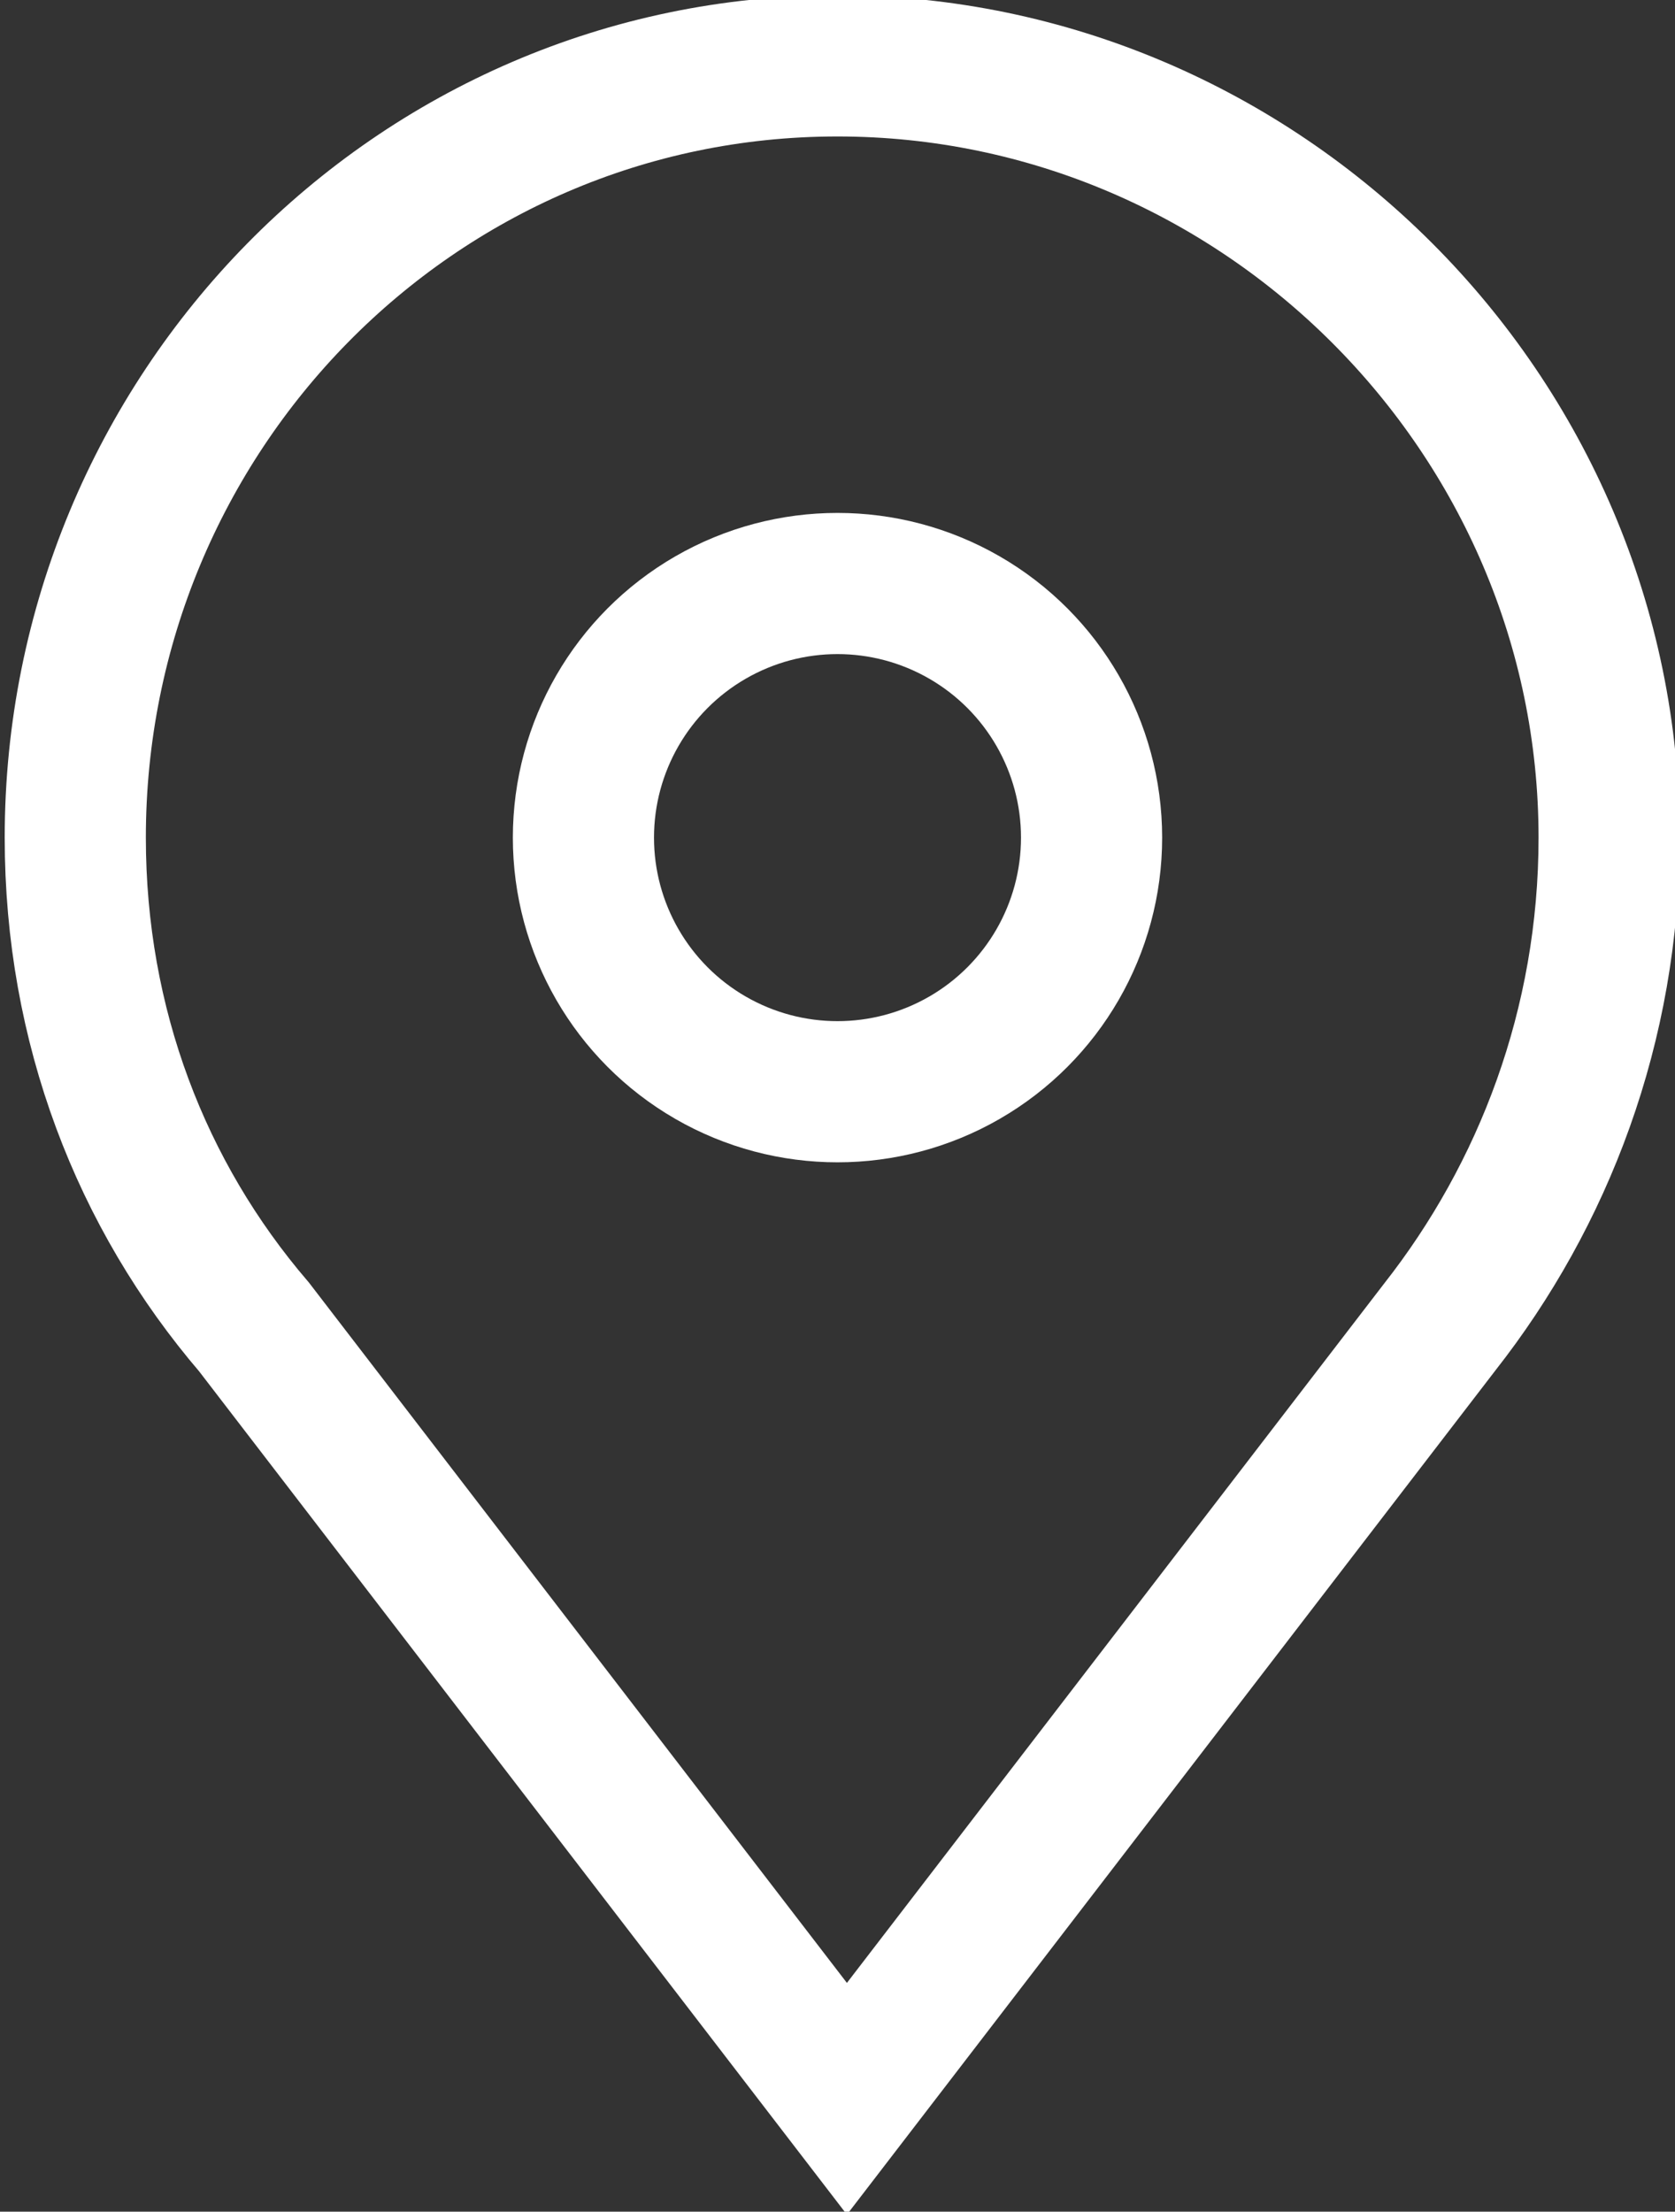
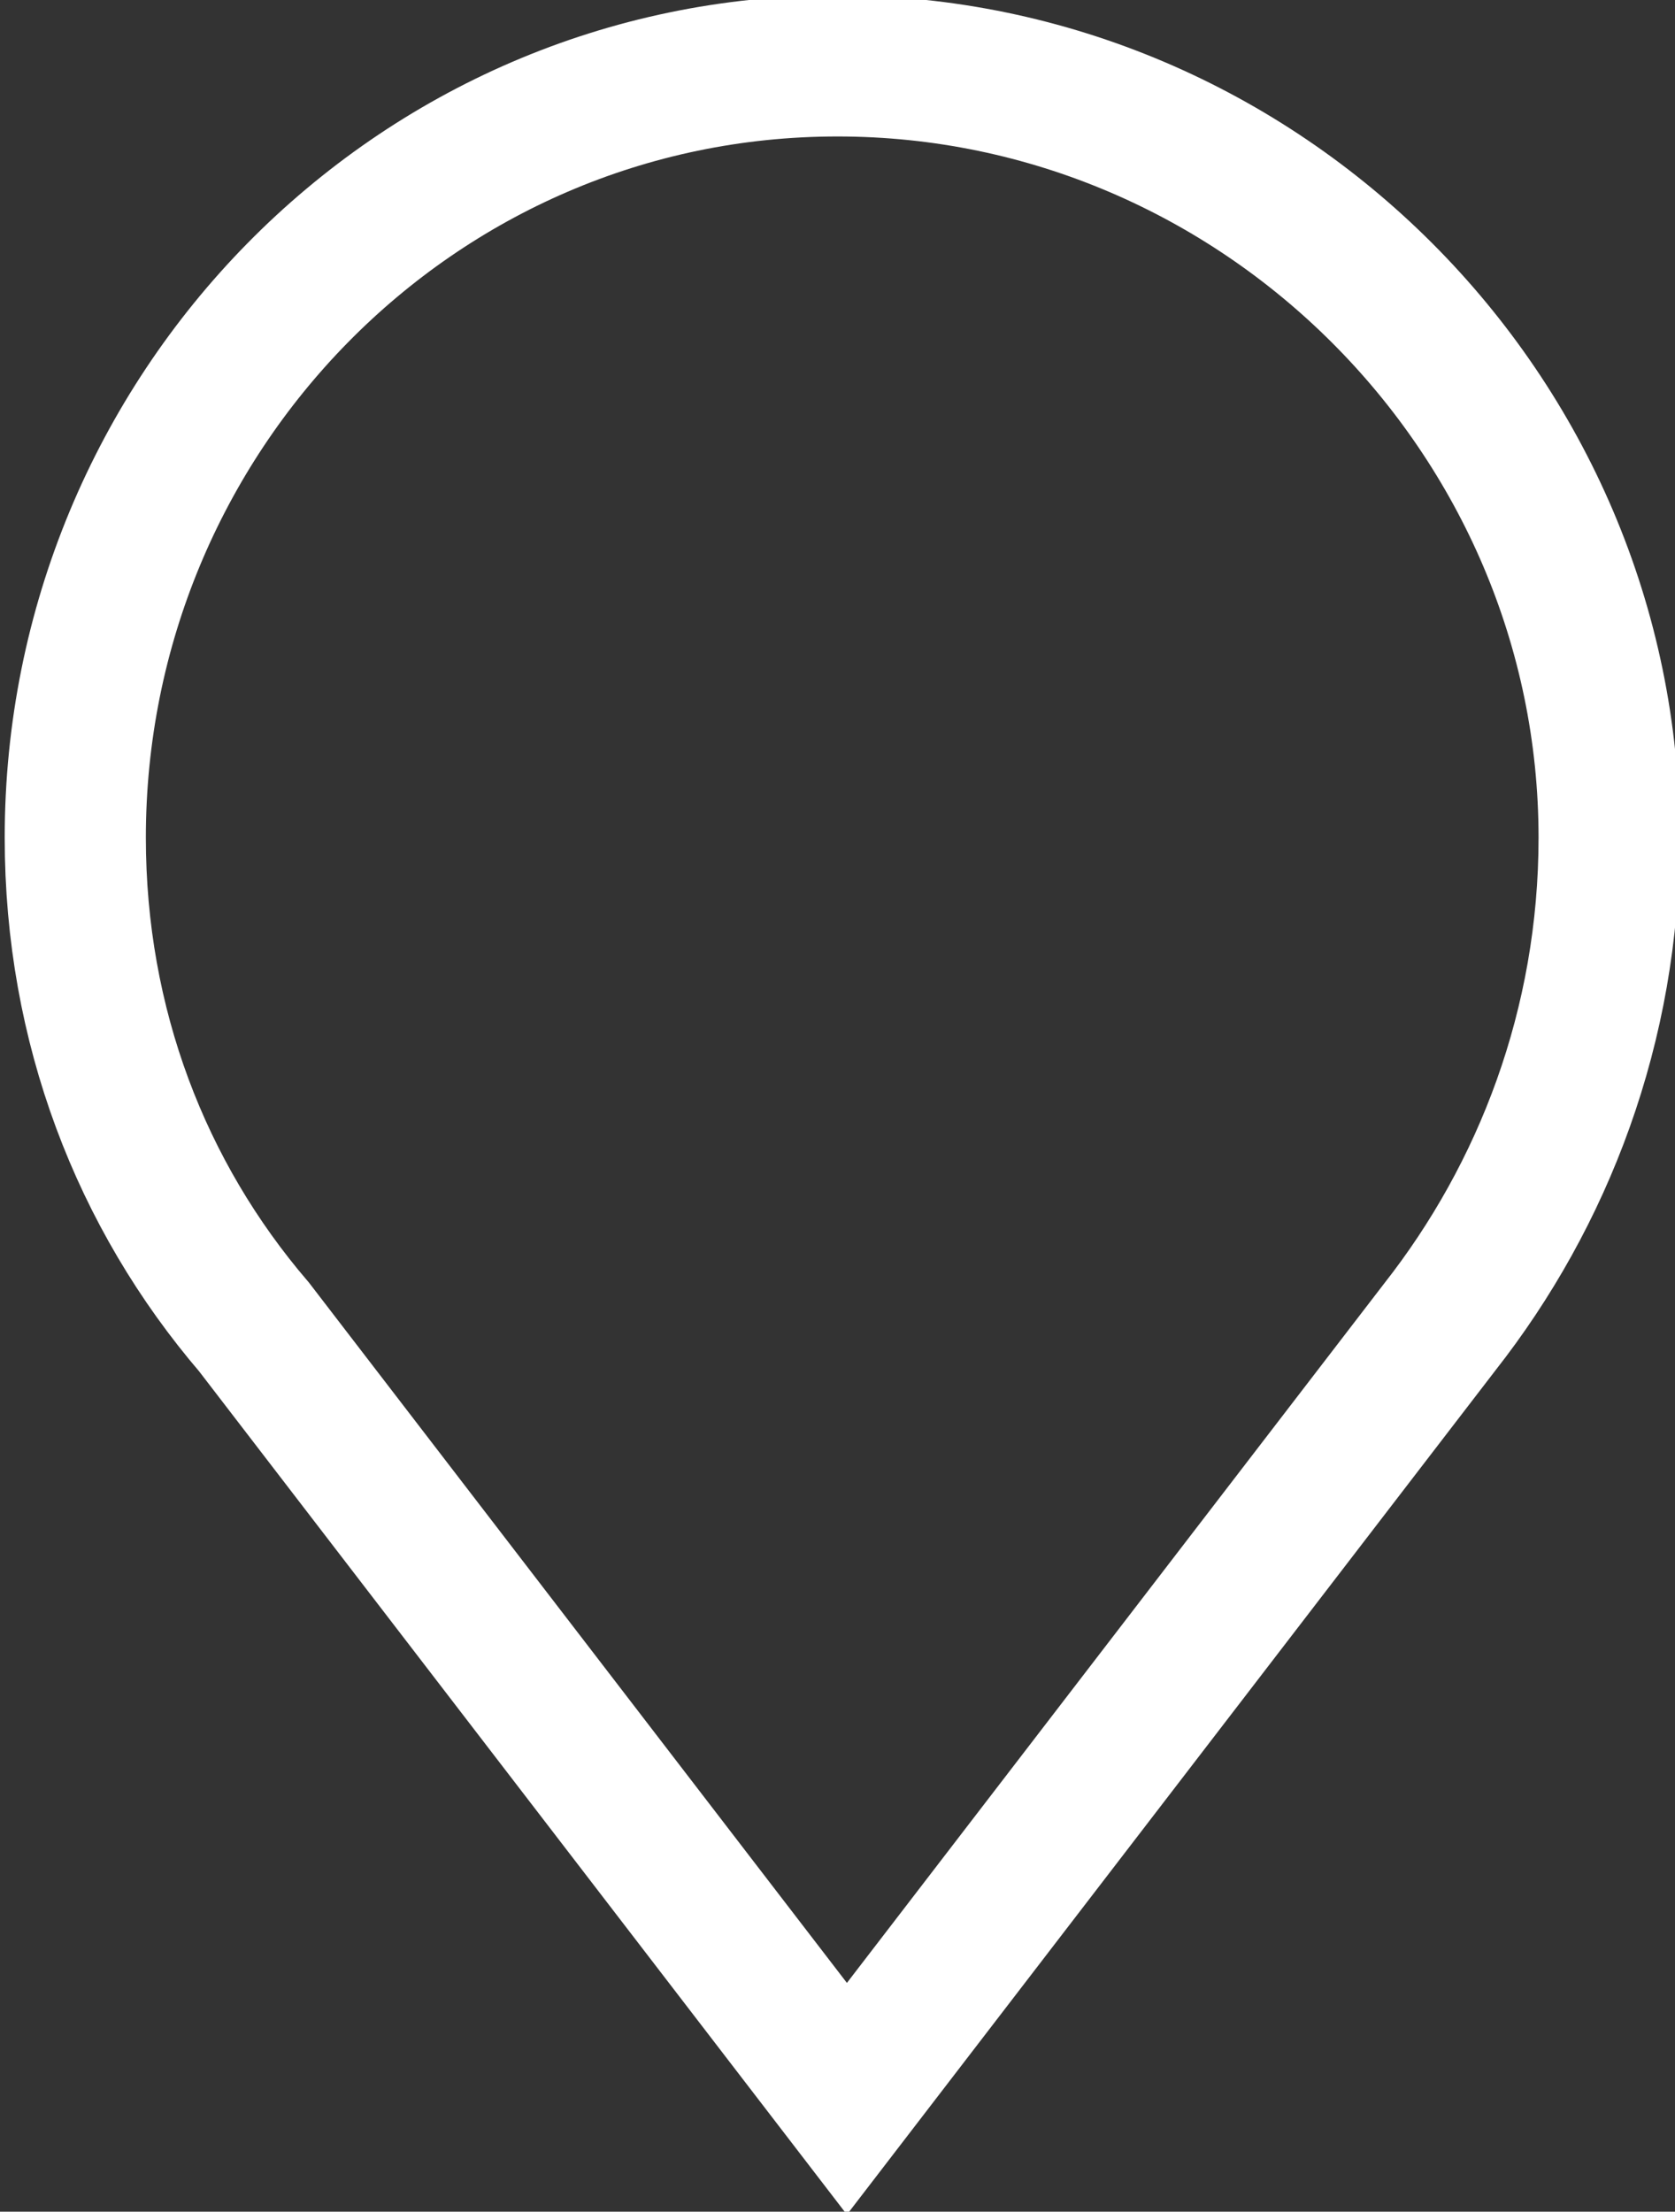
<svg xmlns="http://www.w3.org/2000/svg" version="1.1" id="Layer_1" x="0px" y="0px" viewBox="0 0 17.8 23.5" style="enable-background:new 0 0 17.8 23.5;" xml:space="preserve">
  <rect x="0" y="0" width="17.8" height="23.5" fill="#333333" stroke="none" />
  <style type="text/css">
	.st0{fill:none;stroke:#FFFFFF;stroke-width:1.5;stroke-miterlimit:10;}
</style>
  <g>
-     <circle class="st0" cx="8.9" cy="8.9" r="2.7" />
-     <path class="st0" d="M17.1,8.9c0-4.5-3.7-8.2-8.2-8.2S0.8,4.4,0.8,8.9c0,2,0.7,3.8,1.9,5.2l0,0l6.3,8.2l6.3-8.2l0,0   C16.4,12.7,17.1,10.9,17.1,8.9z" />
+     <path class="st0" d="M17.1,8.9c0-4.5-3.7-8.2-8.2-8.2S0.8,4.4,0.8,8.9c0,2,0.7,3.8,1.9,5.2l6.3,8.2l6.3-8.2l0,0   C16.4,12.7,17.1,10.9,17.1,8.9z" />
  </g>
</svg>